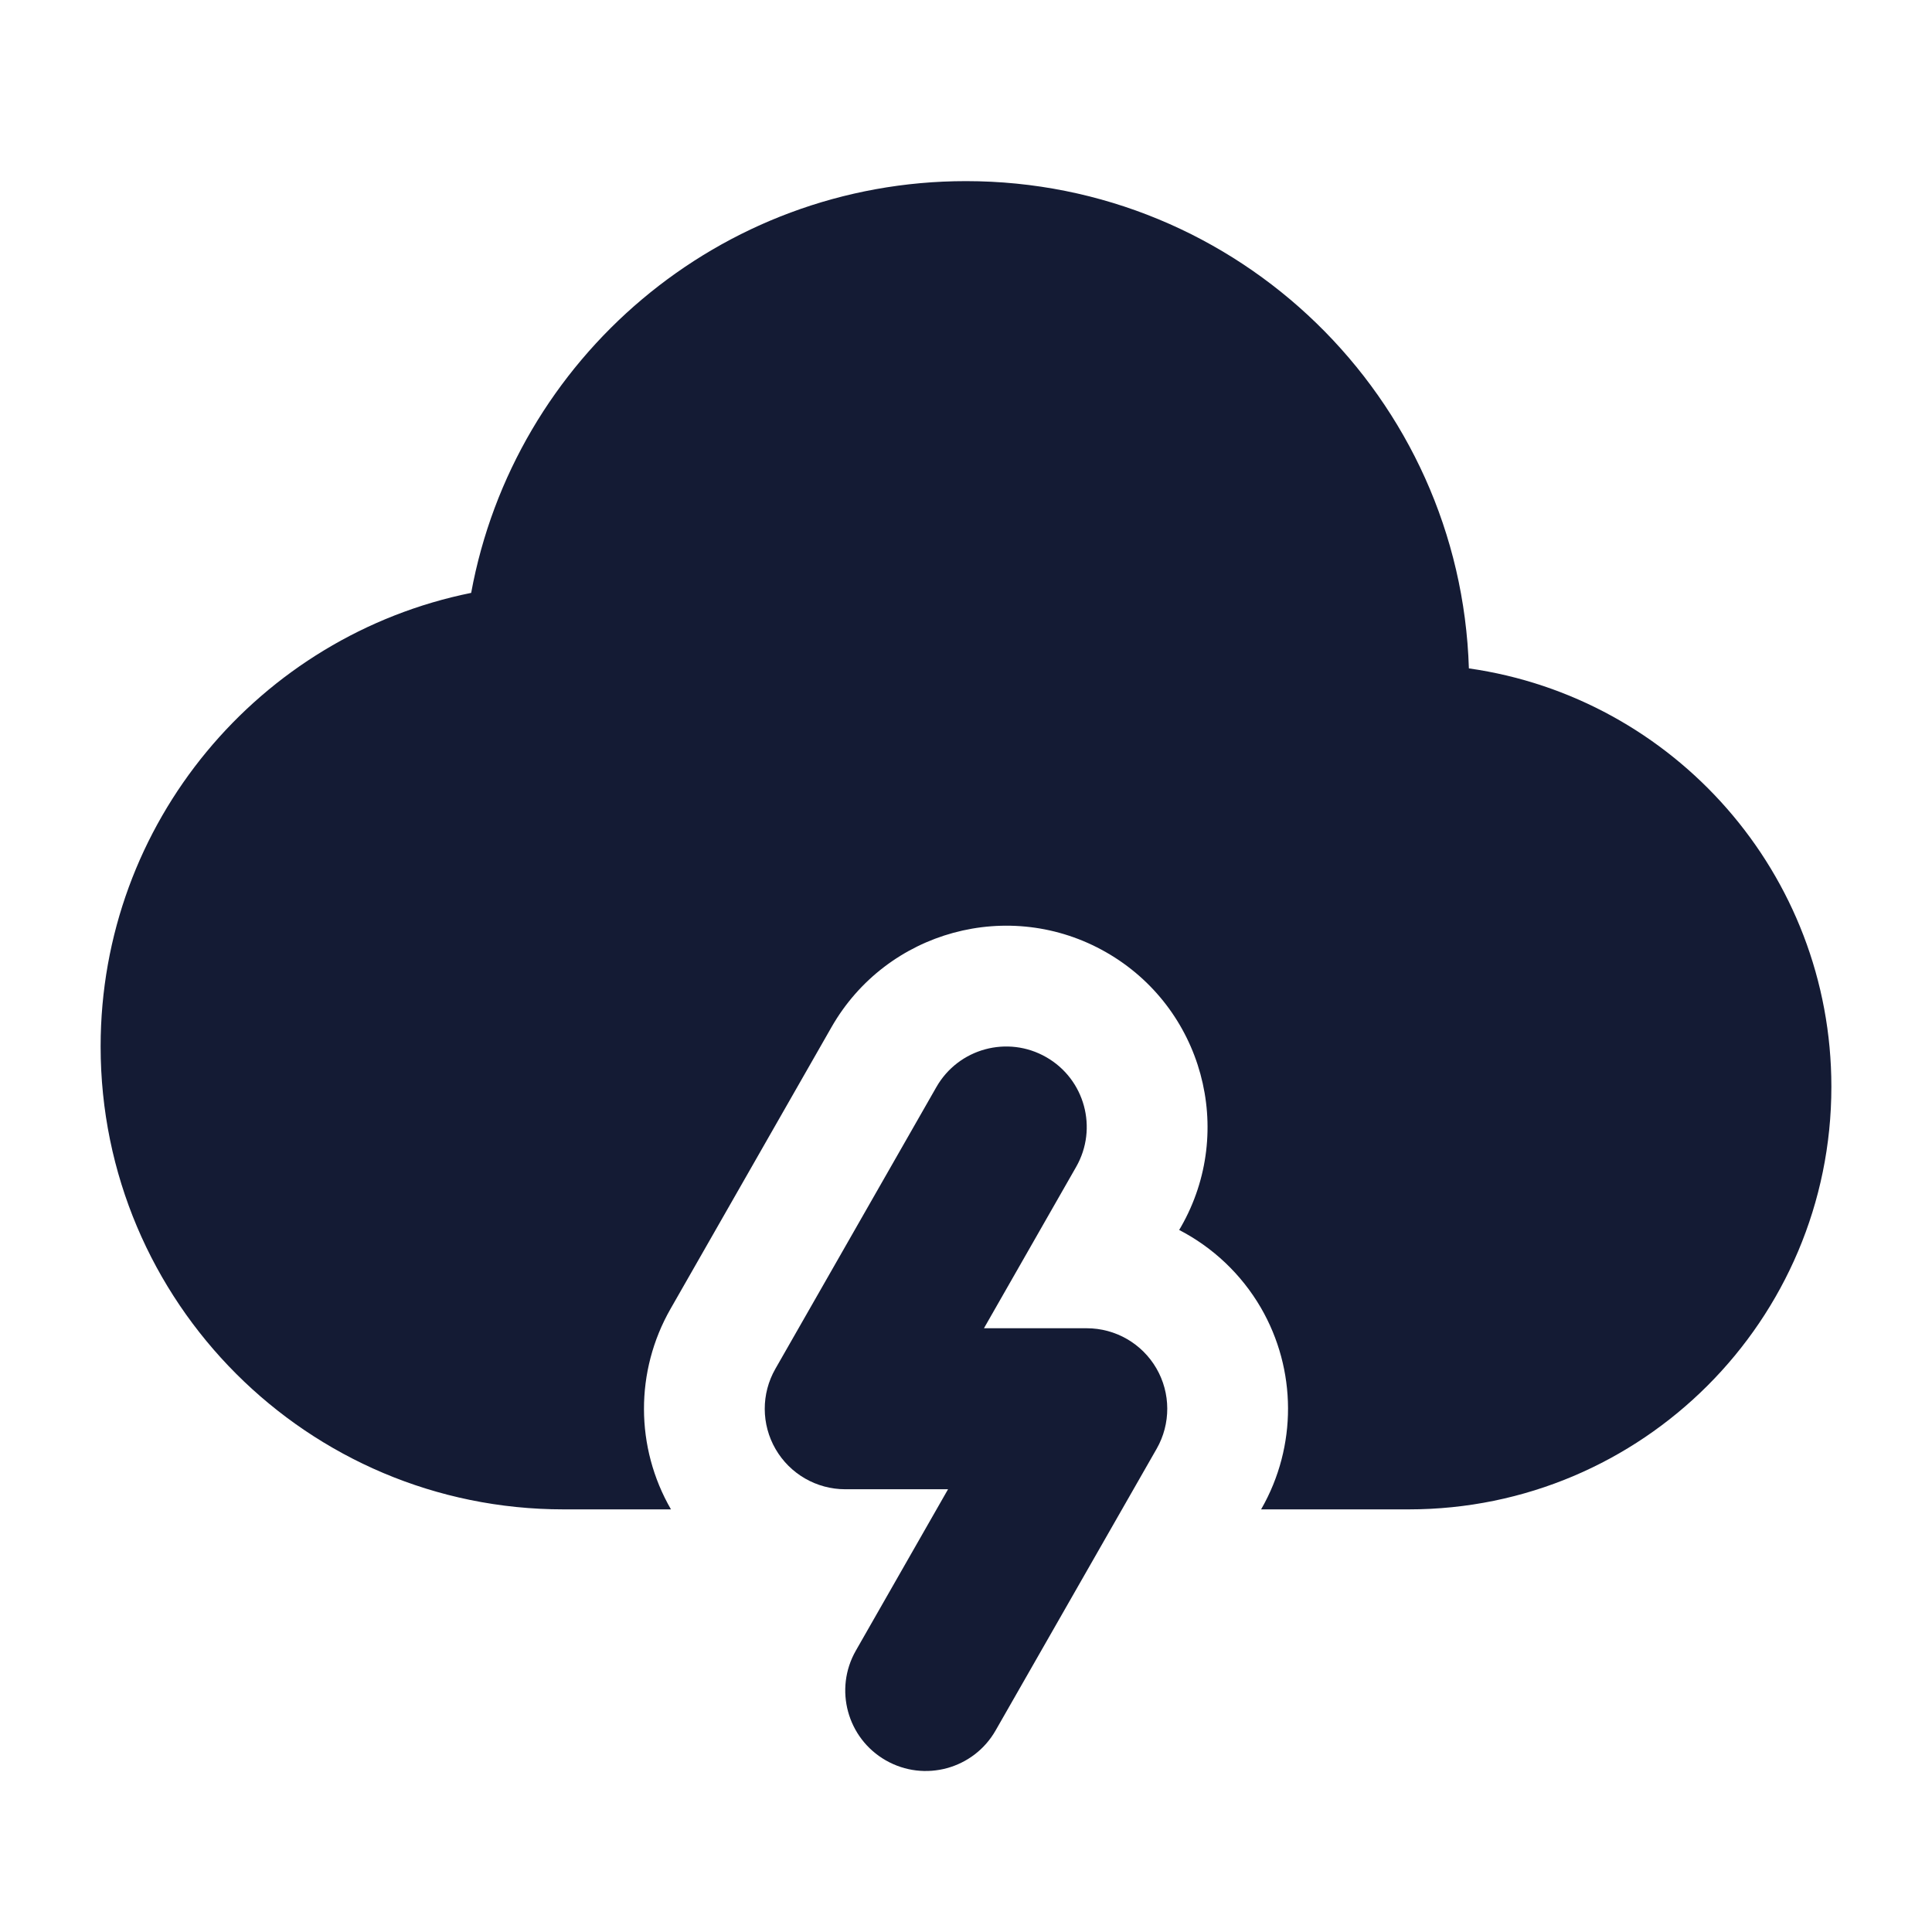
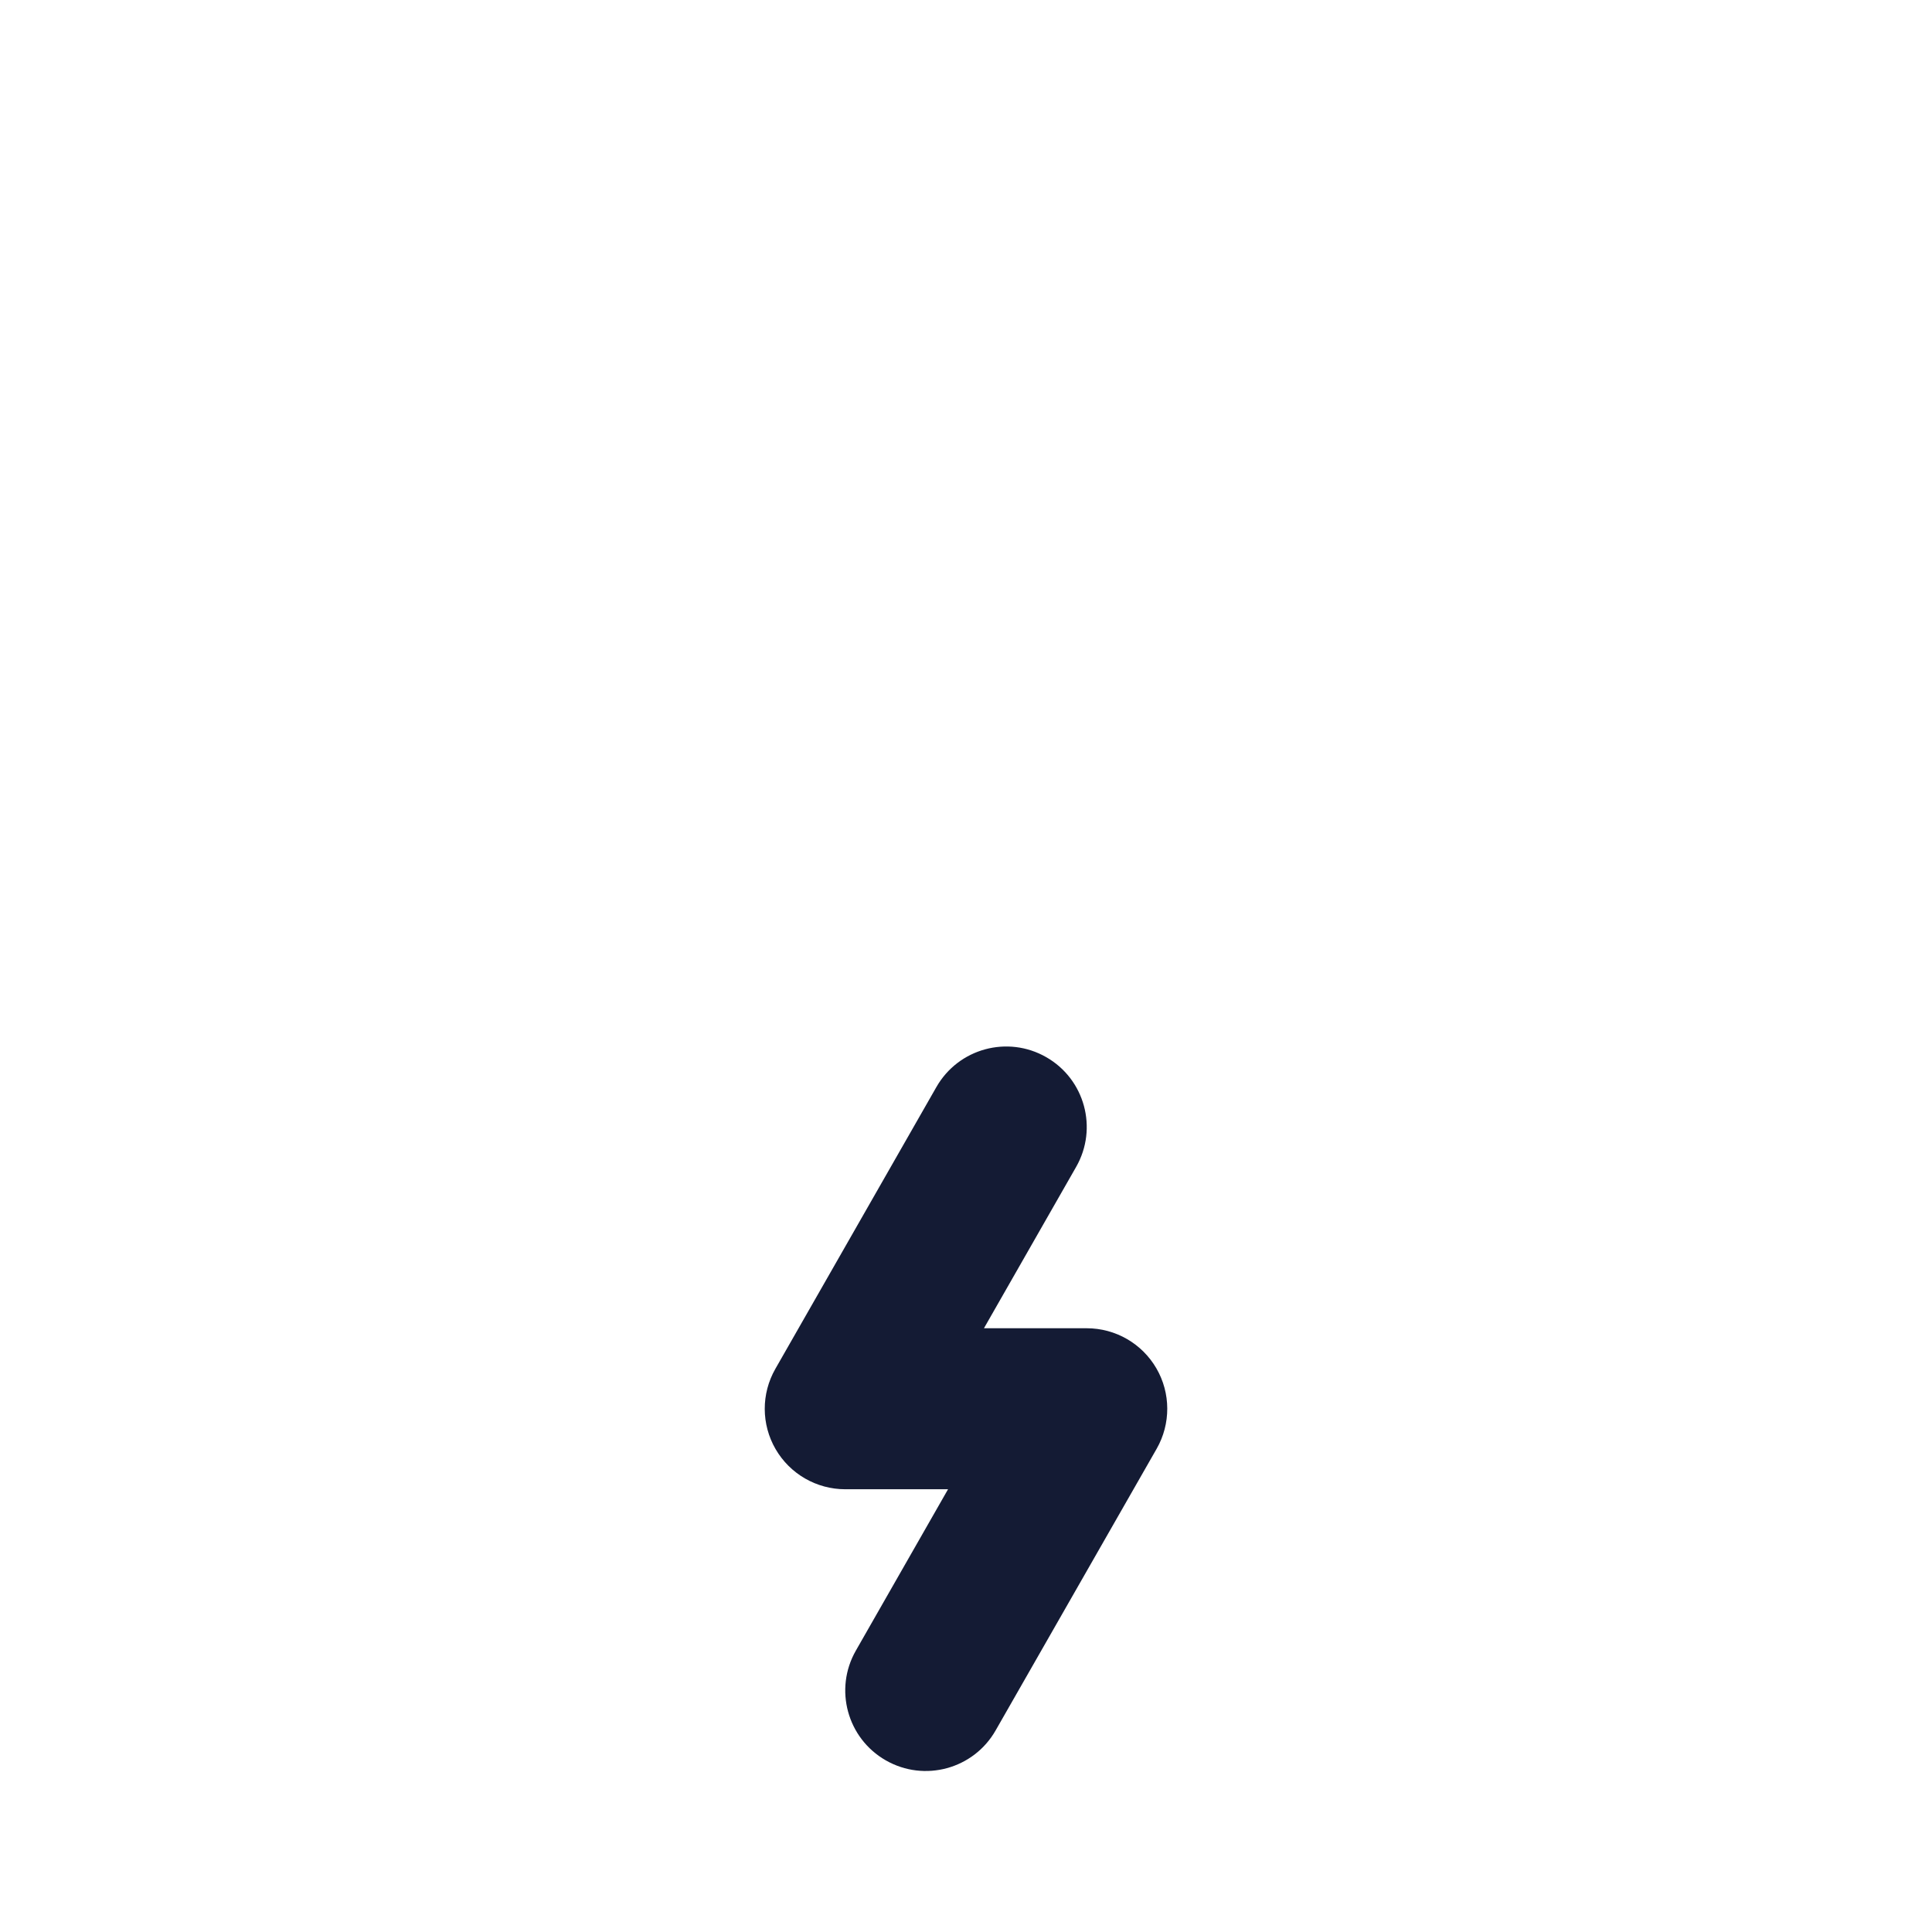
<svg xmlns="http://www.w3.org/2000/svg" width="24" height="24" viewBox="0 0 24 24" fill="none">
  <path fill-rule="evenodd" clip-rule="evenodd" d="M12.996 13.132C13.476 13.406 13.642 14.017 13.368 14.496L12.223 16.5H13.5C13.857 16.5 14.186 16.69 14.365 16.998C14.544 17.306 14.545 17.687 14.369 17.996L12.368 21.496C12.094 21.976 11.483 22.142 11.004 21.868C10.524 21.594 10.358 20.983 10.632 20.504L11.777 18.5H10.5C10.143 18.5 9.814 18.31 9.635 18.002C9.456 17.694 9.455 17.313 9.632 17.004L11.632 13.504C11.906 13.024 12.517 12.858 12.996 13.132Z" fill="#141B34" />
-   <path d="M1.25 13C1.25 10.217 3.227 7.896 5.853 7.365C6.387 4.455 8.936 2.25 12 2.25C15.386 2.25 18.143 4.942 18.247 8.303C20.793 8.665 22.75 10.854 22.75 13.5C22.75 16.399 20.399 18.75 17.5 18.75H15.665L15.671 18.741C16.113 17.967 16.11 17.016 15.663 16.245C15.419 15.826 15.065 15.495 14.648 15.279L14.671 15.24C15.356 14.042 14.939 12.514 13.74 11.829C12.542 11.144 11.014 11.561 10.329 12.76L8.329 16.26C7.888 17.032 7.89 17.98 8.335 18.75H7C3.824 18.75 1.25 16.176 1.25 13Z" fill="#141B34" />
</svg>